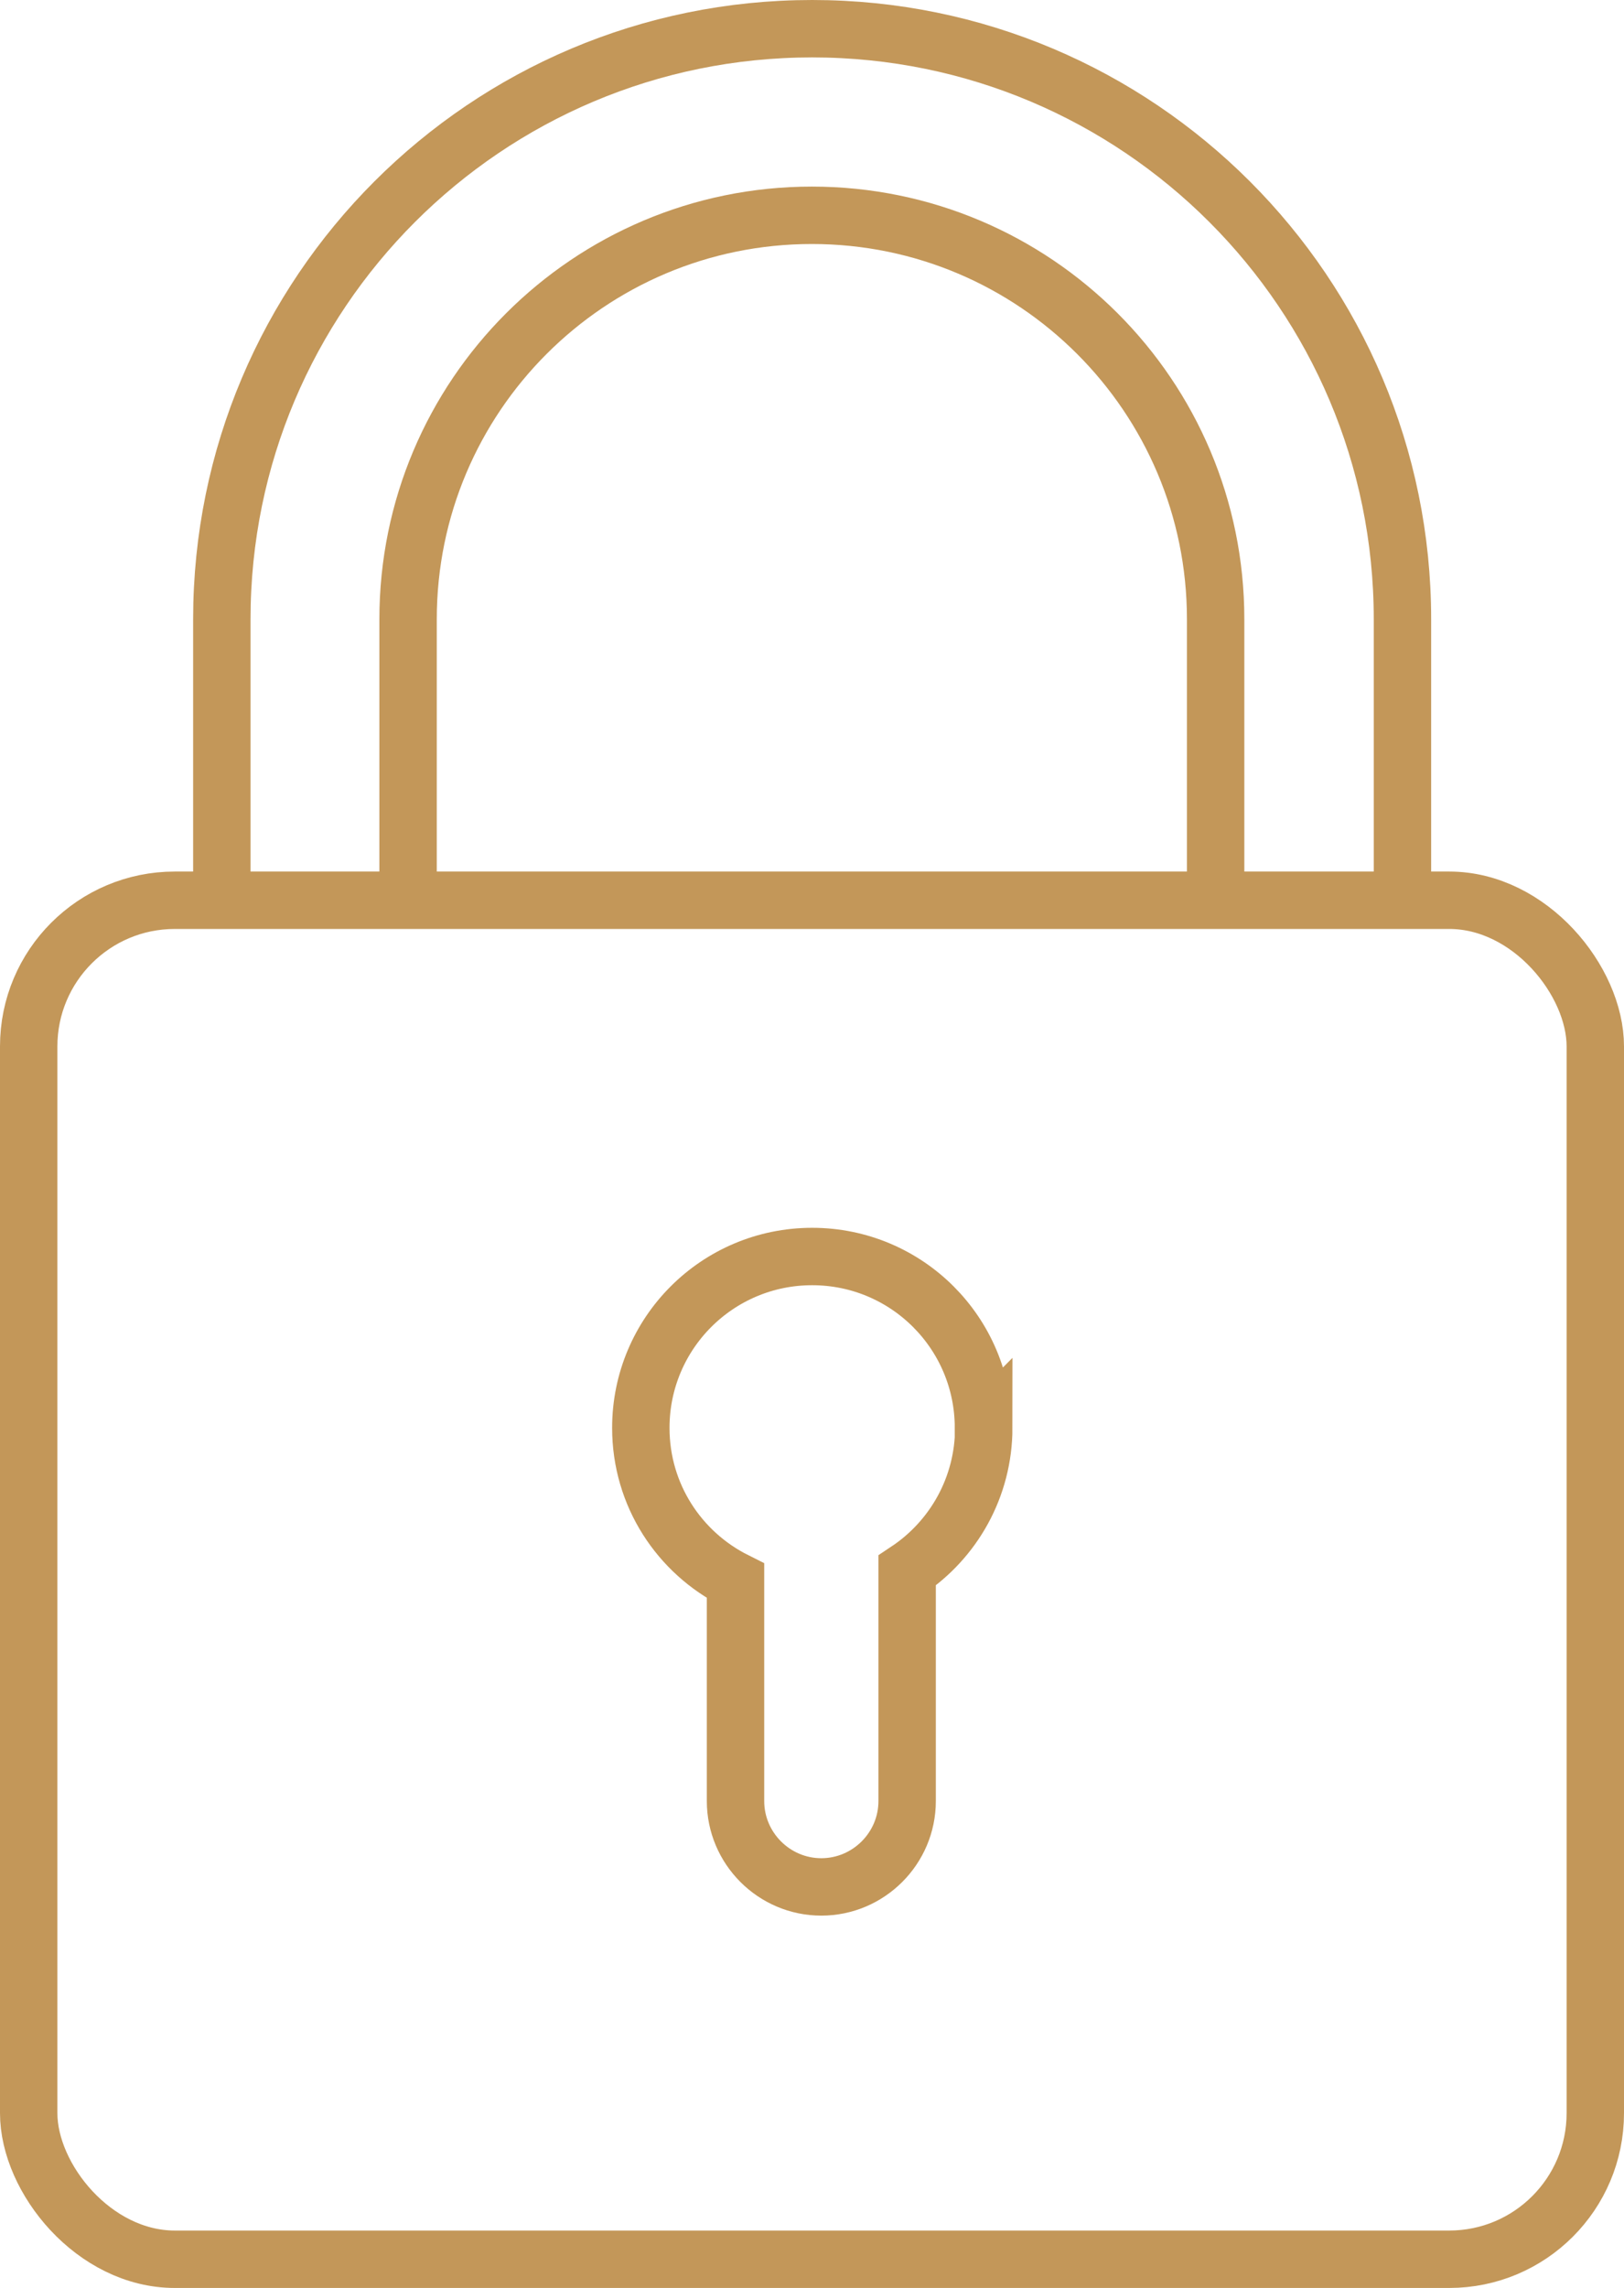
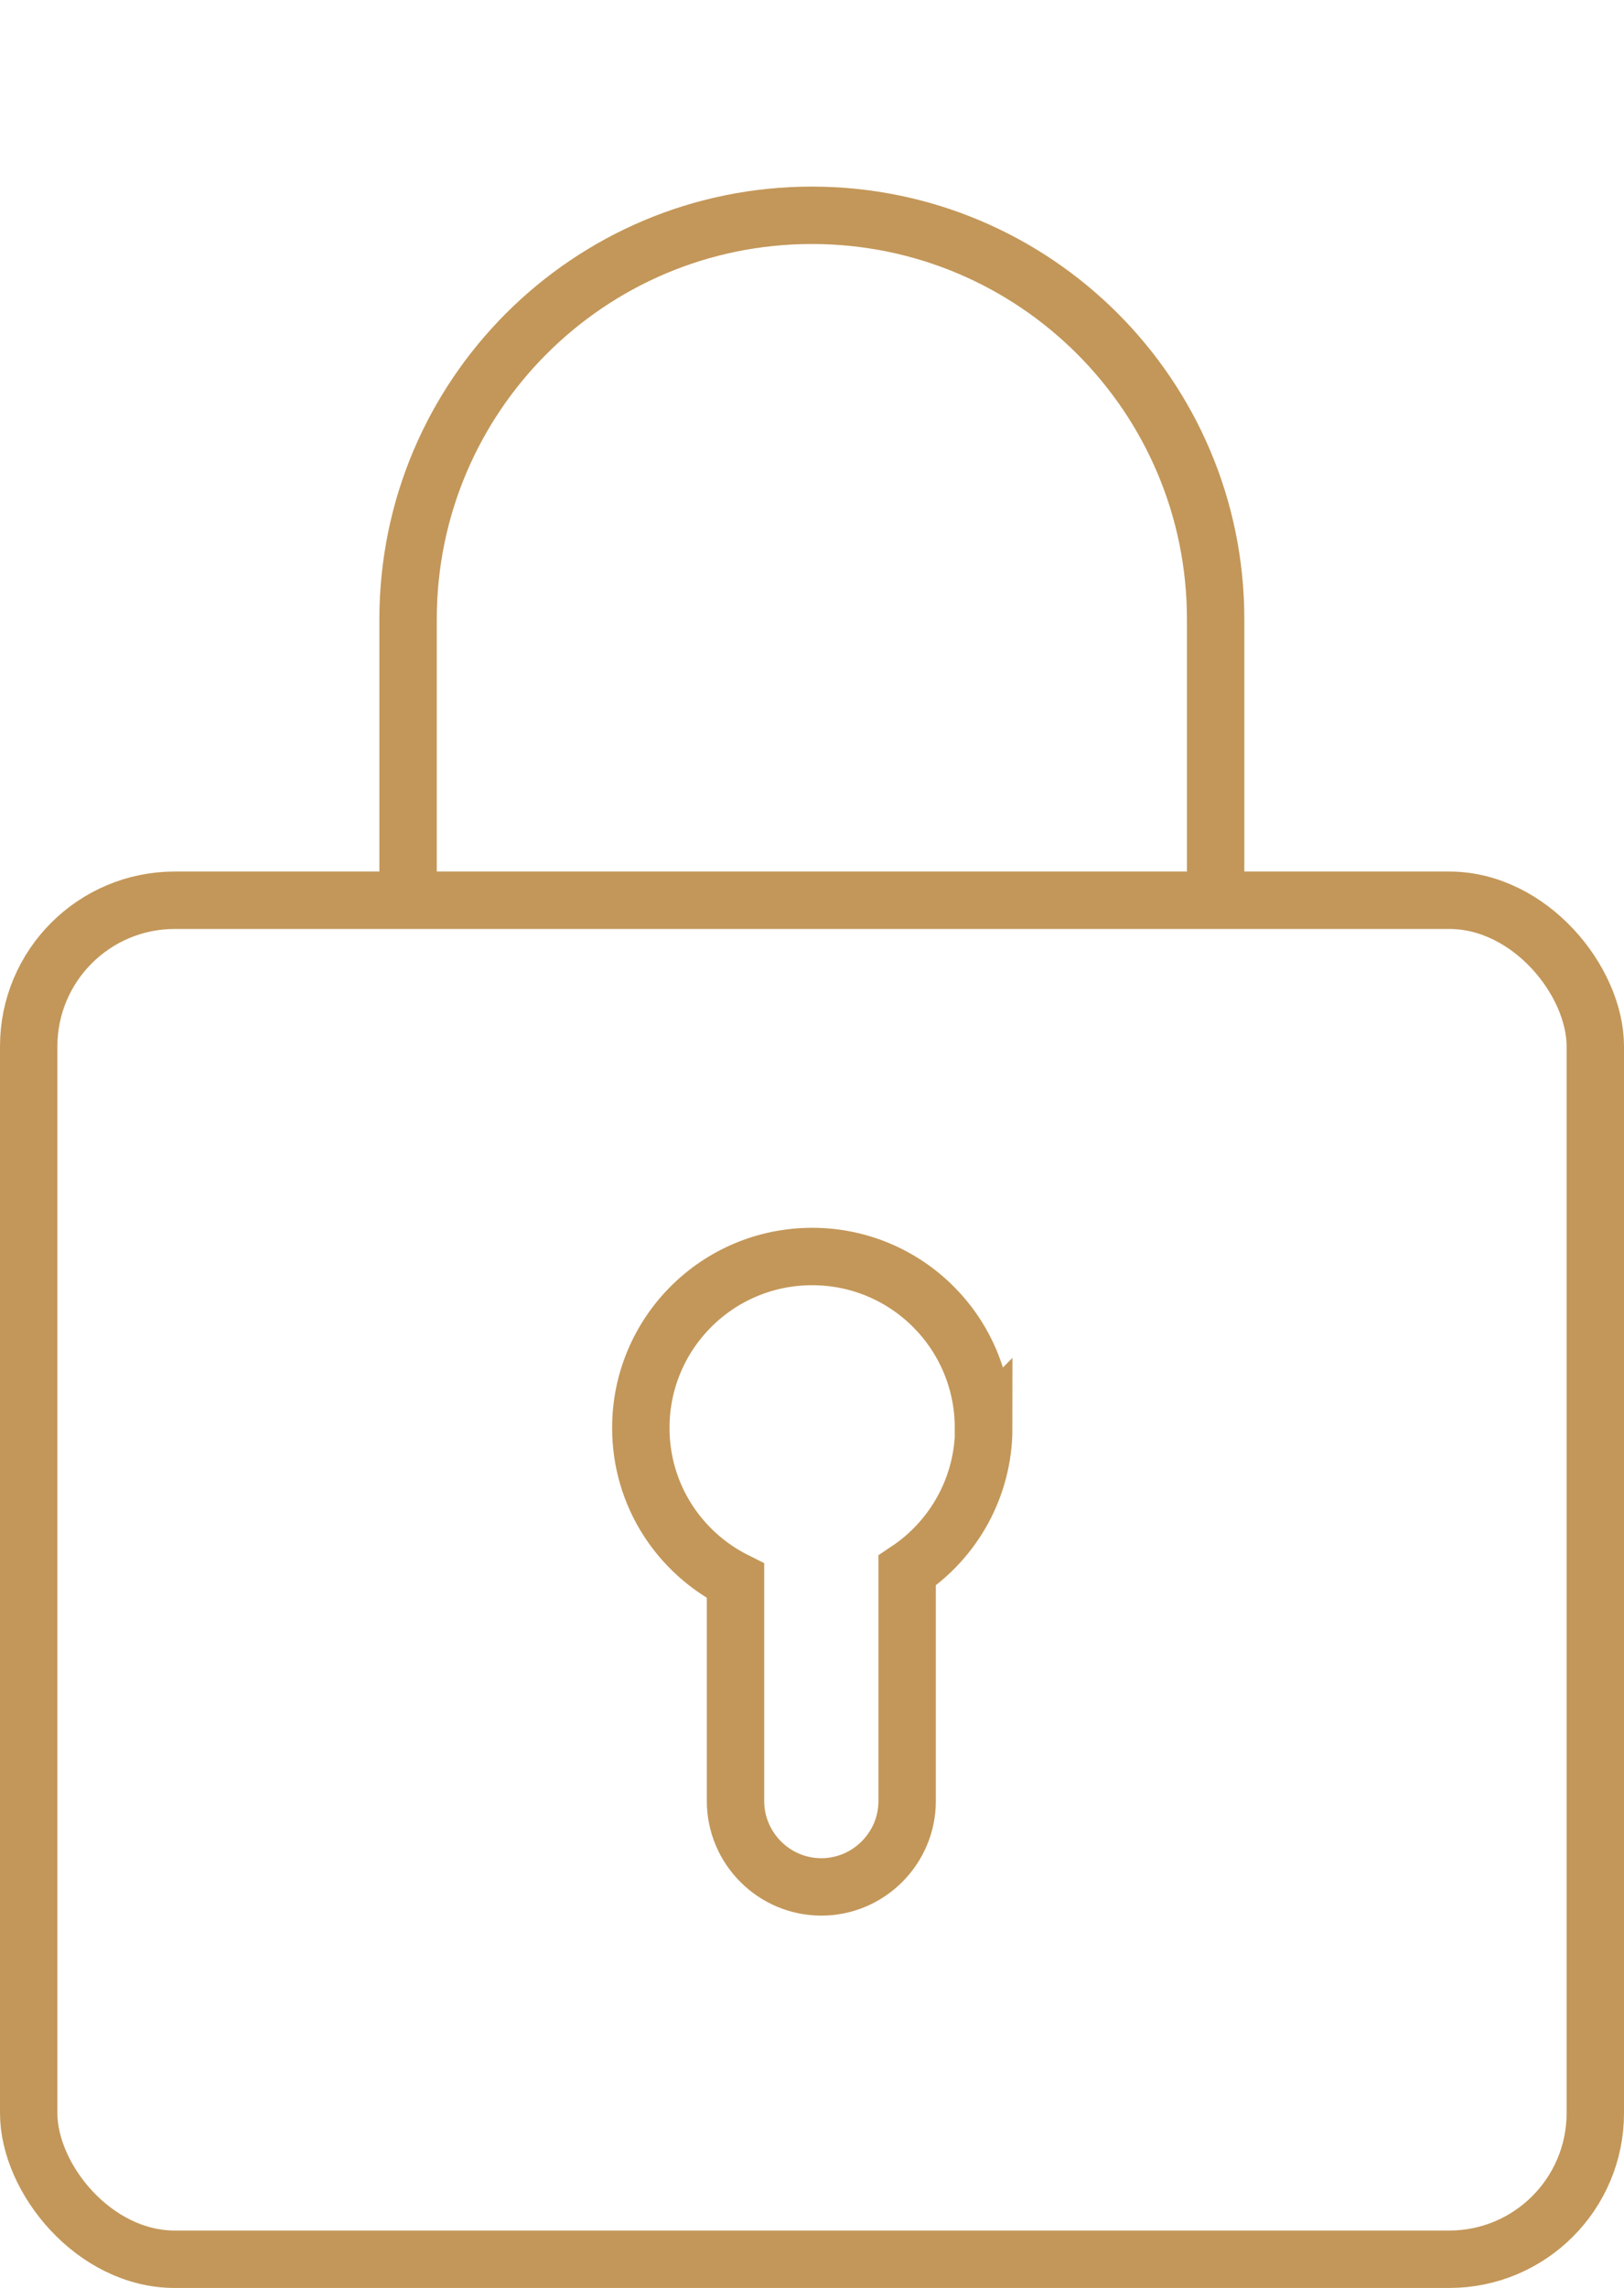
<svg xmlns="http://www.w3.org/2000/svg" id="Layer_2" data-name="Layer 2" viewBox="0 0 56.59 79.7">
  <defs>
    <style> .cls-1 { fill: none; stroke: #c39759; stroke-miterlimit: 10; stroke-width: 2px; } </style>
  </defs>
  <g id="Layer_1-2" data-name="Layer 1">
    <g>
      <rect class="cls-1" x="1" y="31.36" width="54.59" height="47.34" rx="5.09" ry="5.09" />
      <path class="cls-1" d="M34.27,49.74c0-3.3-2.67-5.97-5.97-5.97s-5.97,2.67-5.97,5.97c0,2.34,1.34,4.35,3.3,5.33v7.67c0,1.64,1.34,2.99,2.99,2.99h0c1.64,0,2.99-1.34,2.99-2.99v-8.03c1.61-1.07,2.67-2.9,2.67-4.98Z" />
      <path class="cls-1" d="M14.22,31.36v-9.79c0-7.77,6.3-14.07,14.07-14.07s14.07,6.3,14.07,14.07v9.79" />
-       <path class="cls-1" d="M7.73,31.36v-9.79C7.73,10.21,16.94,1,28.3,1s20.57,9.21,20.57,20.57v9.79" />
    </g>
  </g>
</svg>